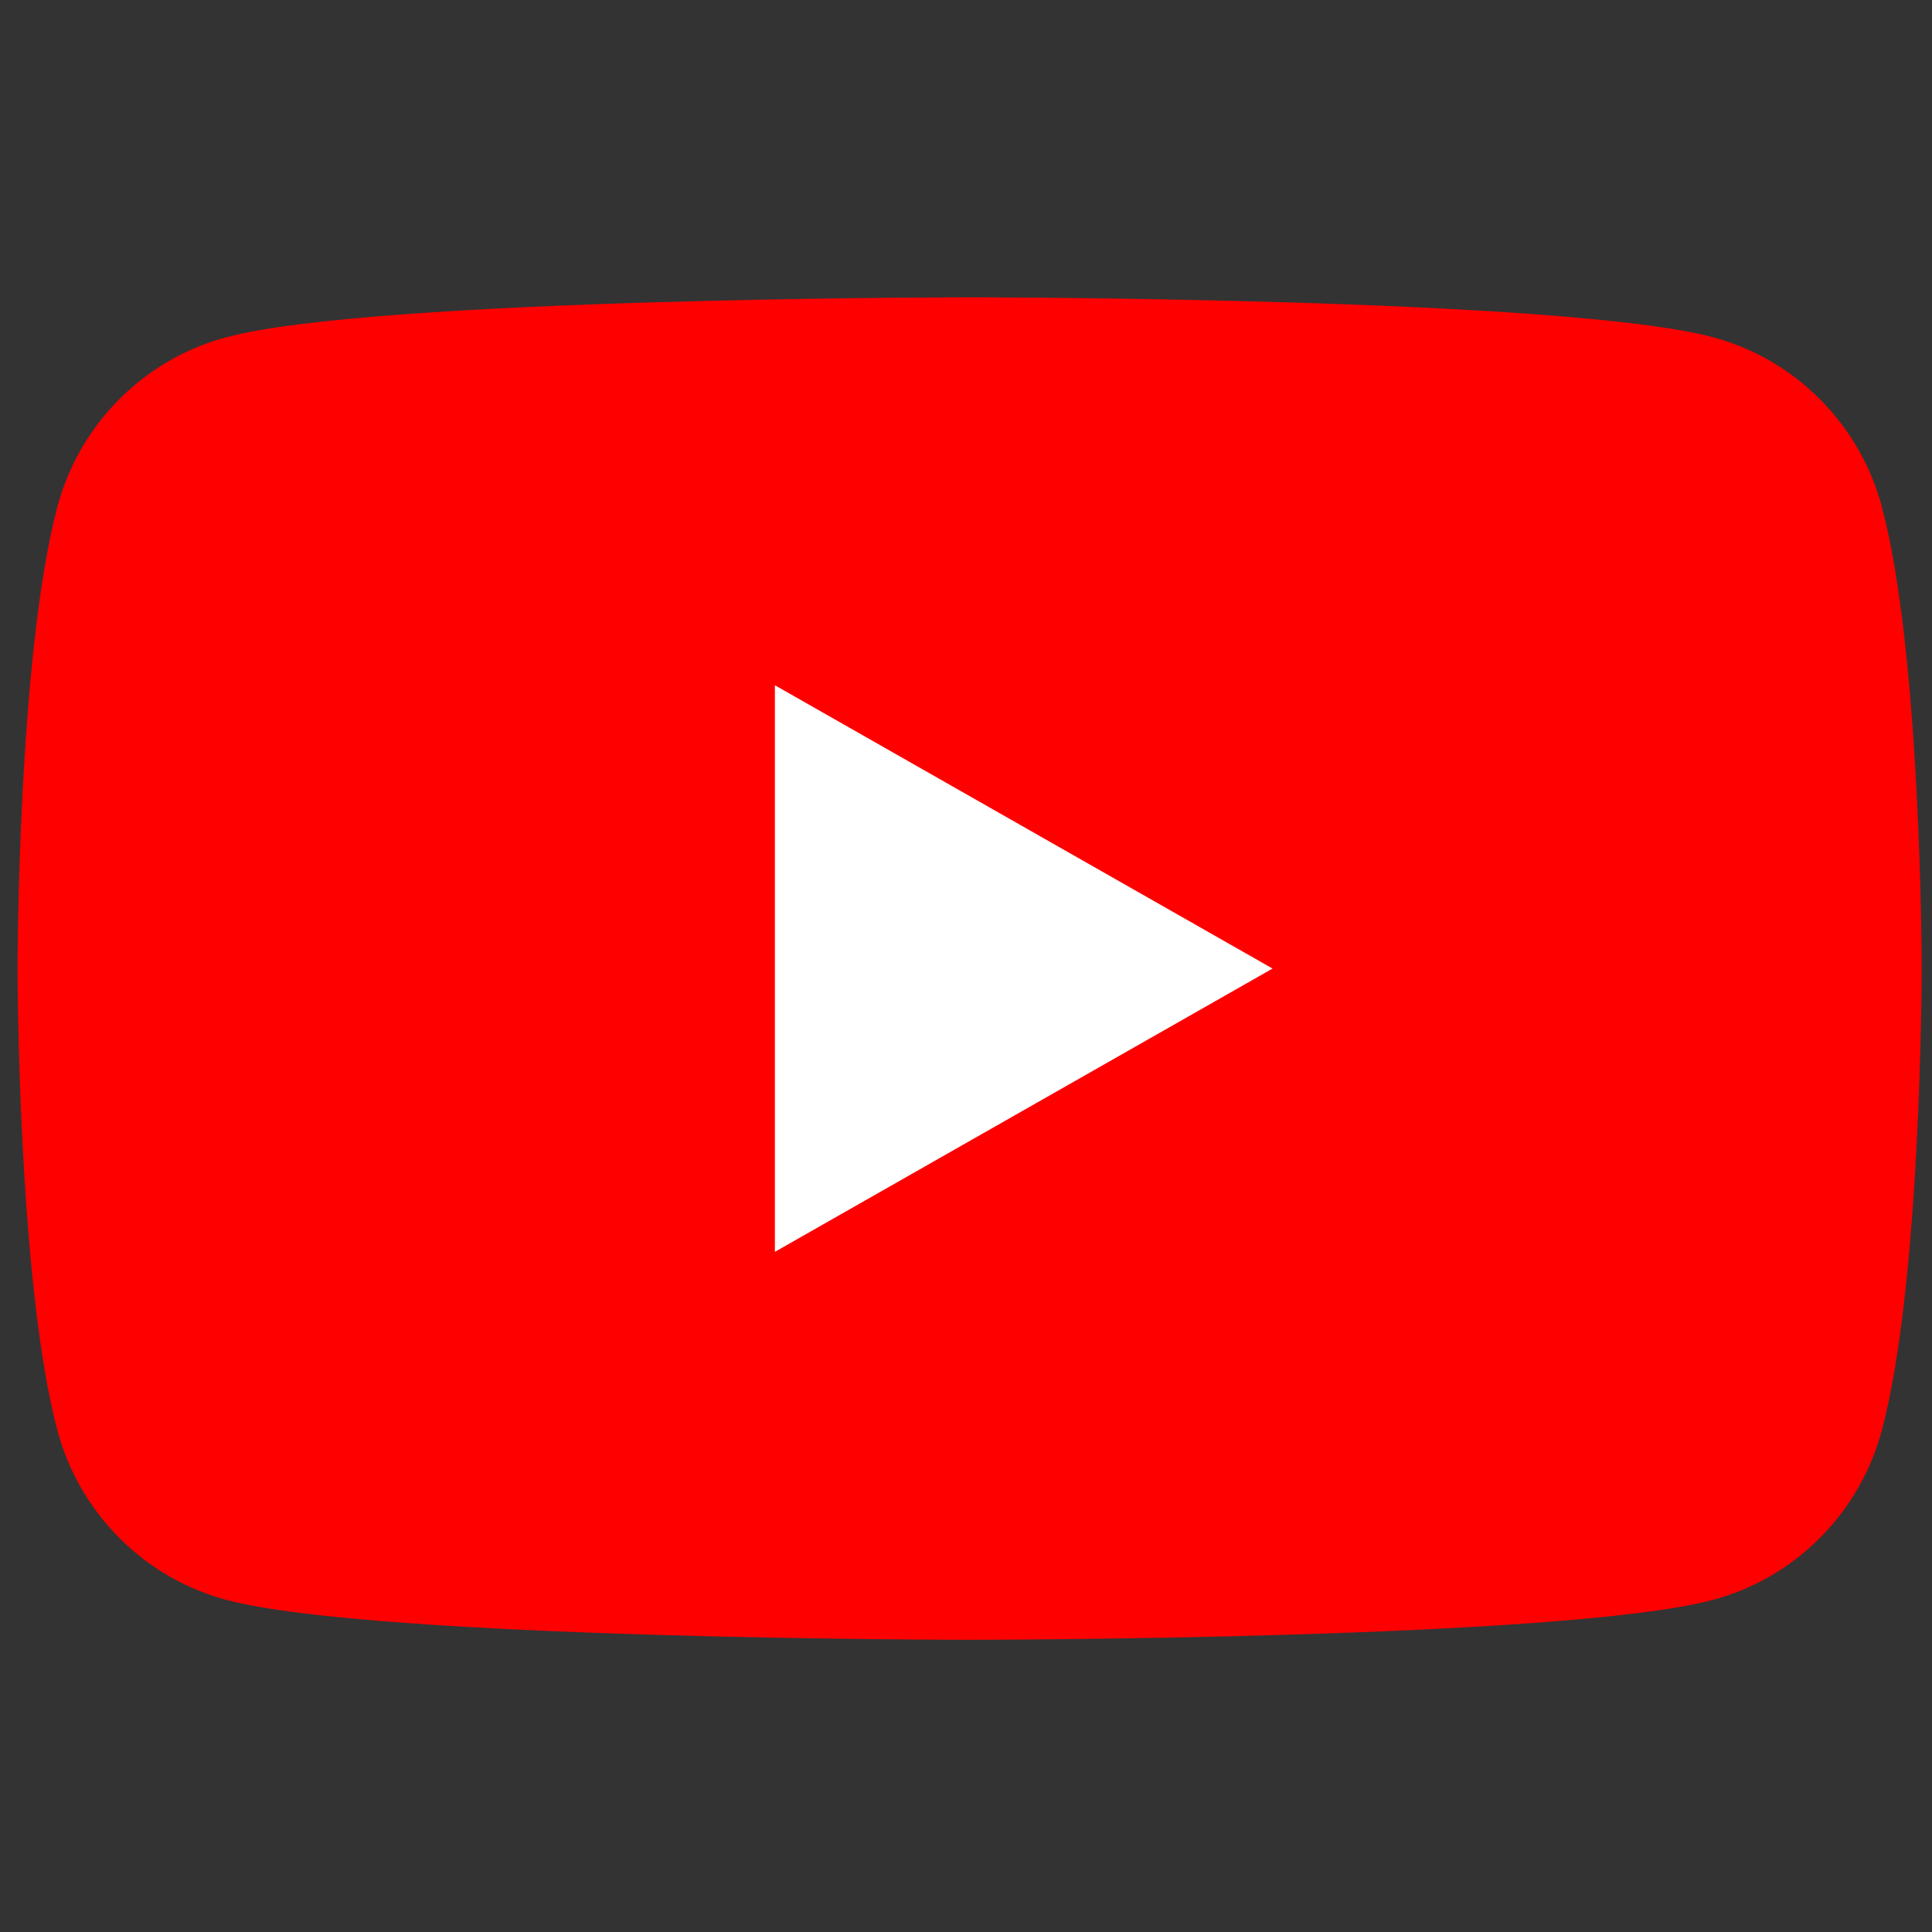
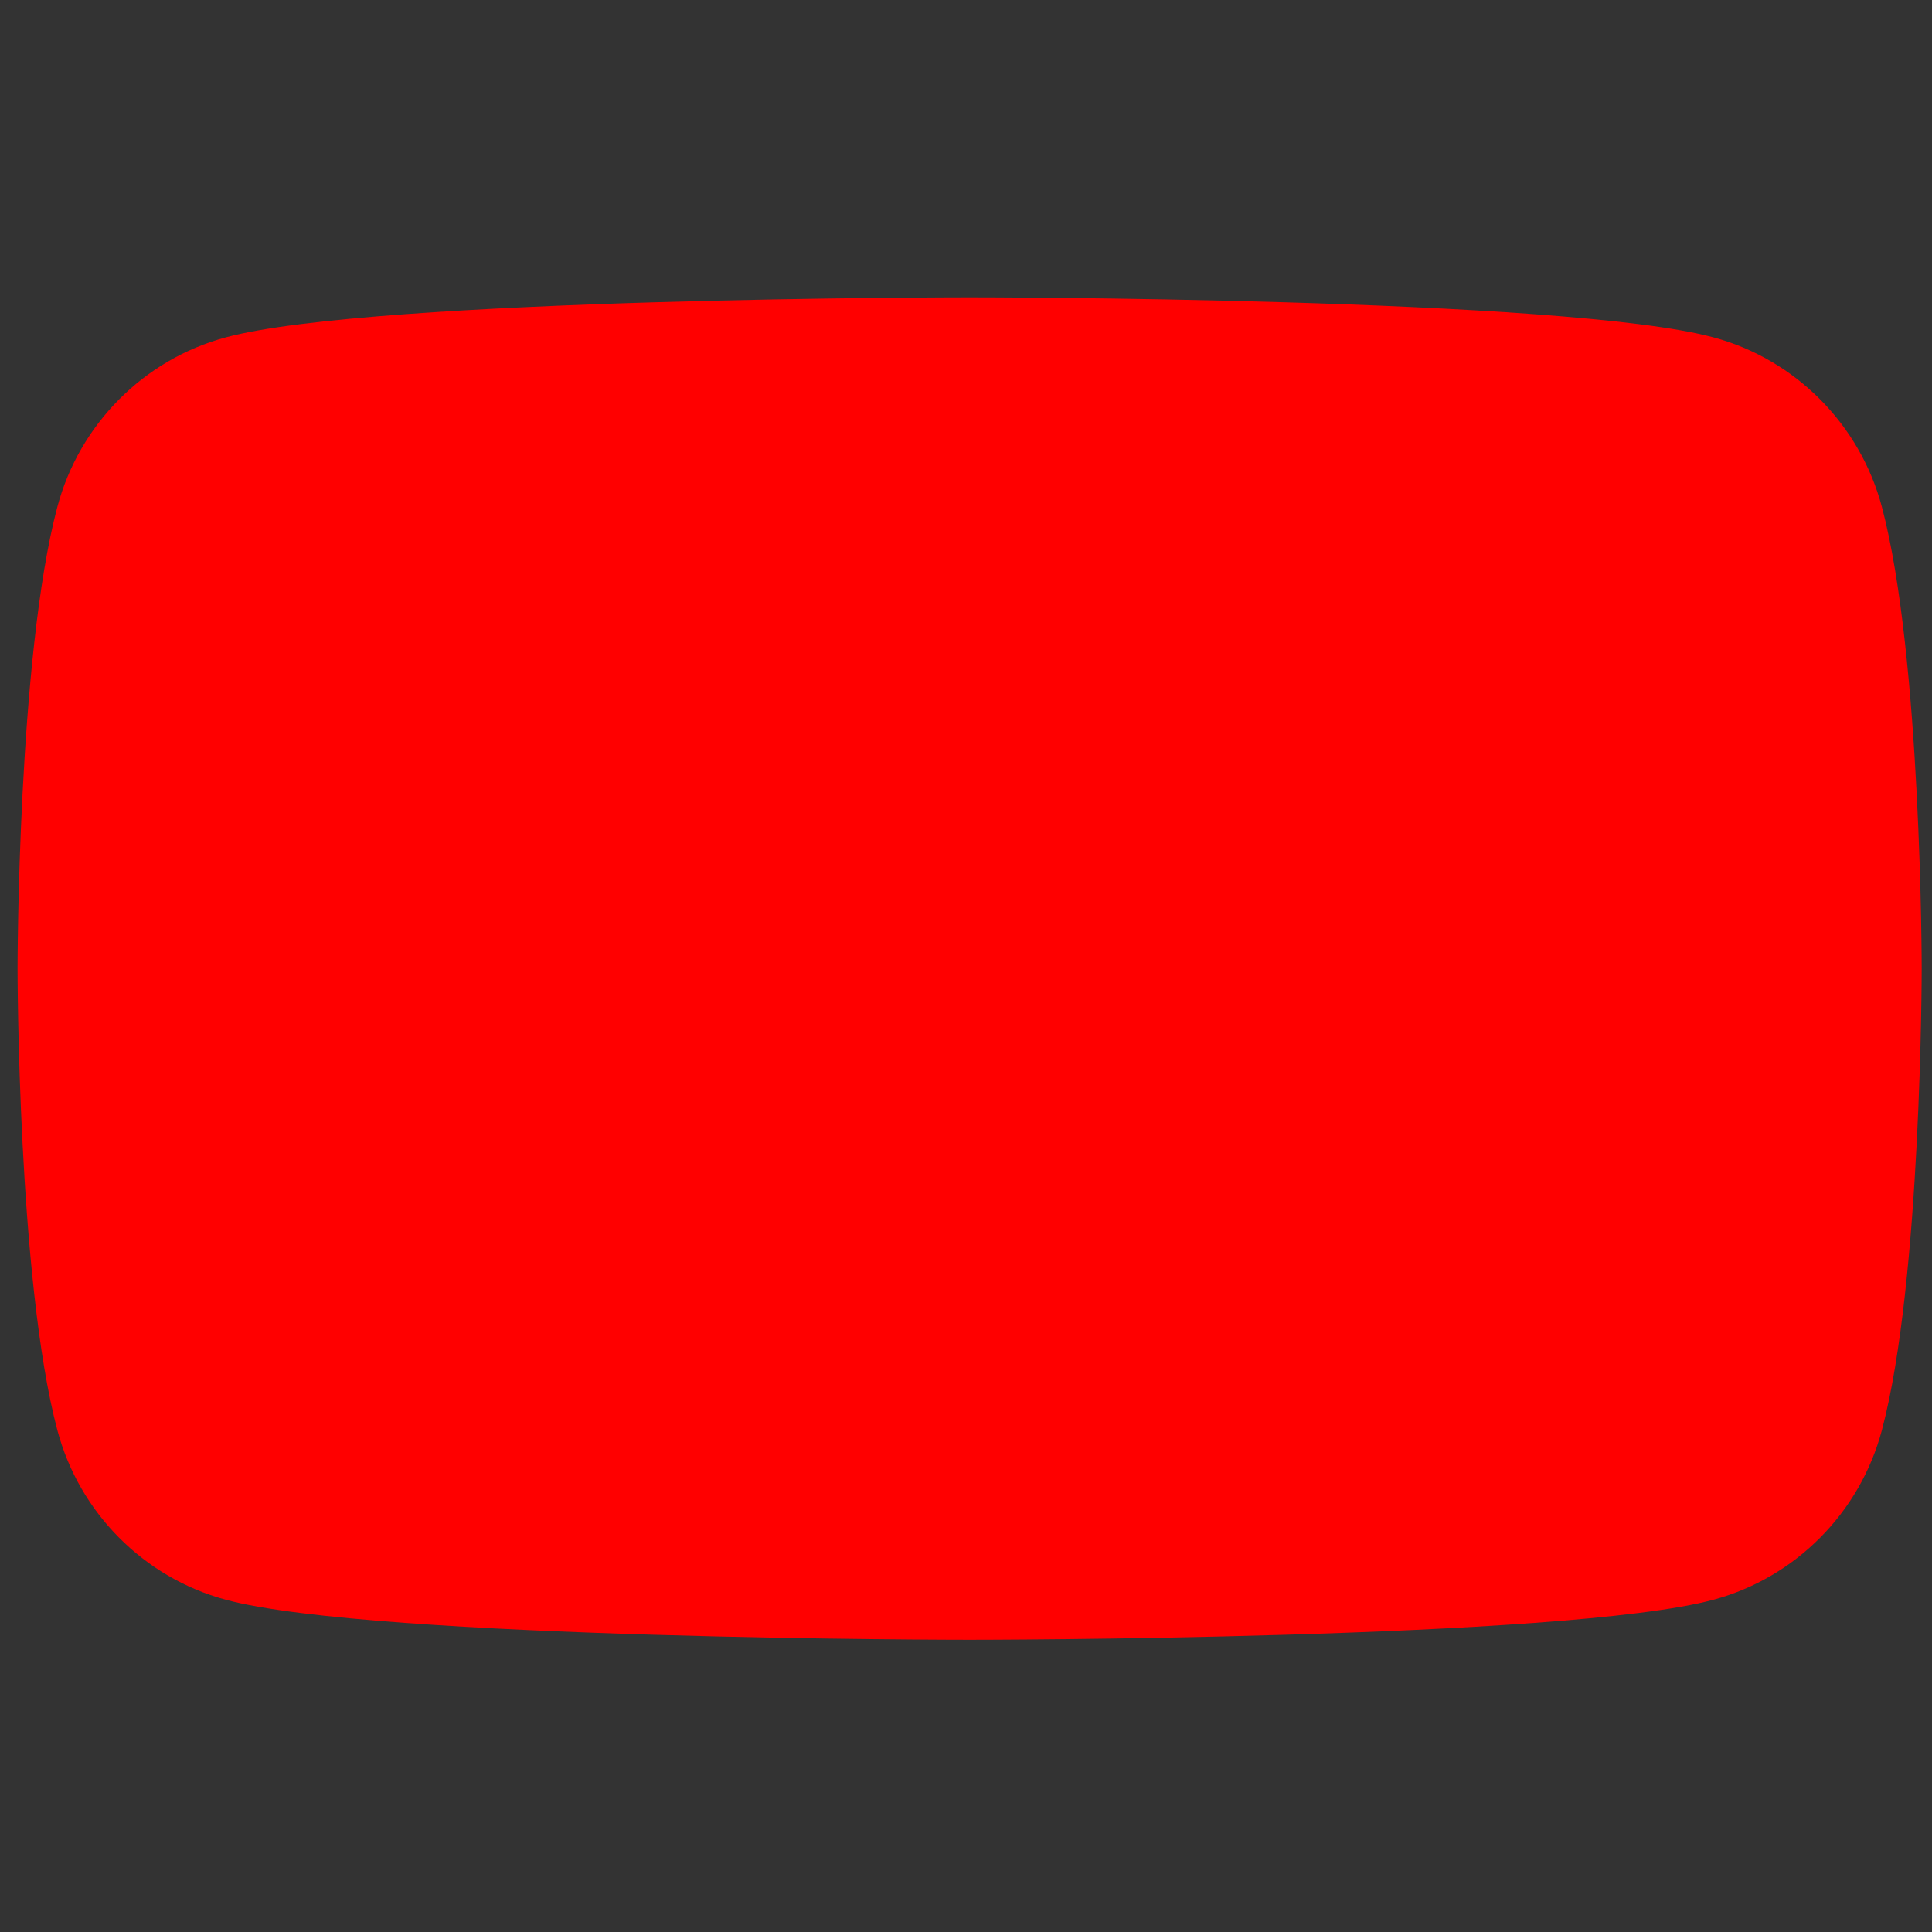
<svg xmlns="http://www.w3.org/2000/svg" width="800" viewBox="0 0 600 600" height="800" preserveAspectRatio="xMidYMid meet">
  <rect x="0" y="0" width="600" height="600" fill="#333333" stroke="none" />
  <path fill="#ff0000" d="M 584.441 157.438 C 577.641 131.812 557.605 111.633 532.16 104.785 C 486.047 92.336 301.125 92.336 301.125 92.336 C 301.125 92.336 116.207 92.336 70.094 104.785 C 44.645 111.633 24.605 131.812 17.809 157.438 C 5.453 203.883 5.453 300.789 5.453 300.789 C 5.453 300.789 5.453 397.695 17.809 444.145 C 24.605 469.773 44.645 489.945 70.09 496.805 C 116.203 509.246 301.121 509.246 301.121 509.246 C 301.121 509.246 486.043 509.246 532.156 496.805 C 557.602 489.949 577.637 469.773 584.441 444.148 C 596.797 397.695 596.797 300.793 596.797 300.793 C 596.797 300.793 596.797 203.887 584.441 157.441 " fill-opacity="1" fill-rule="nonzero" />
-   <path fill="#ffffff" d="M 240.648 388.773 L 395.203 300.797 L 240.648 212.809 Z M 240.648 388.773 " fill-opacity="1" fill-rule="nonzero" />
</svg>